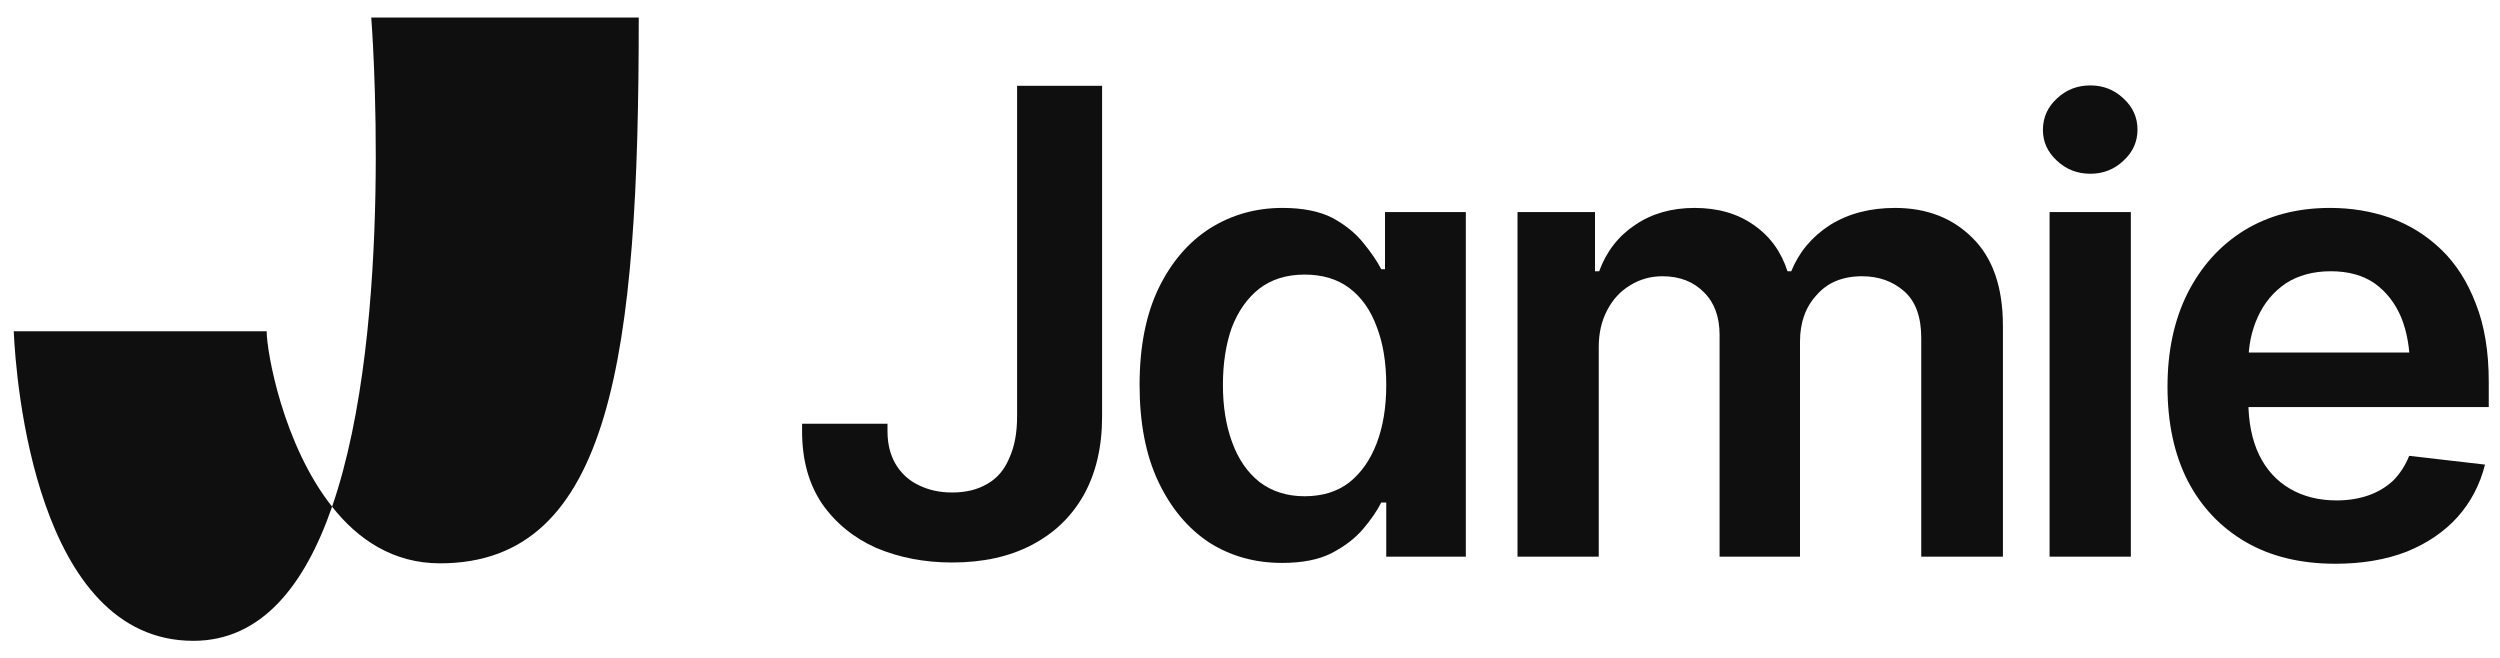
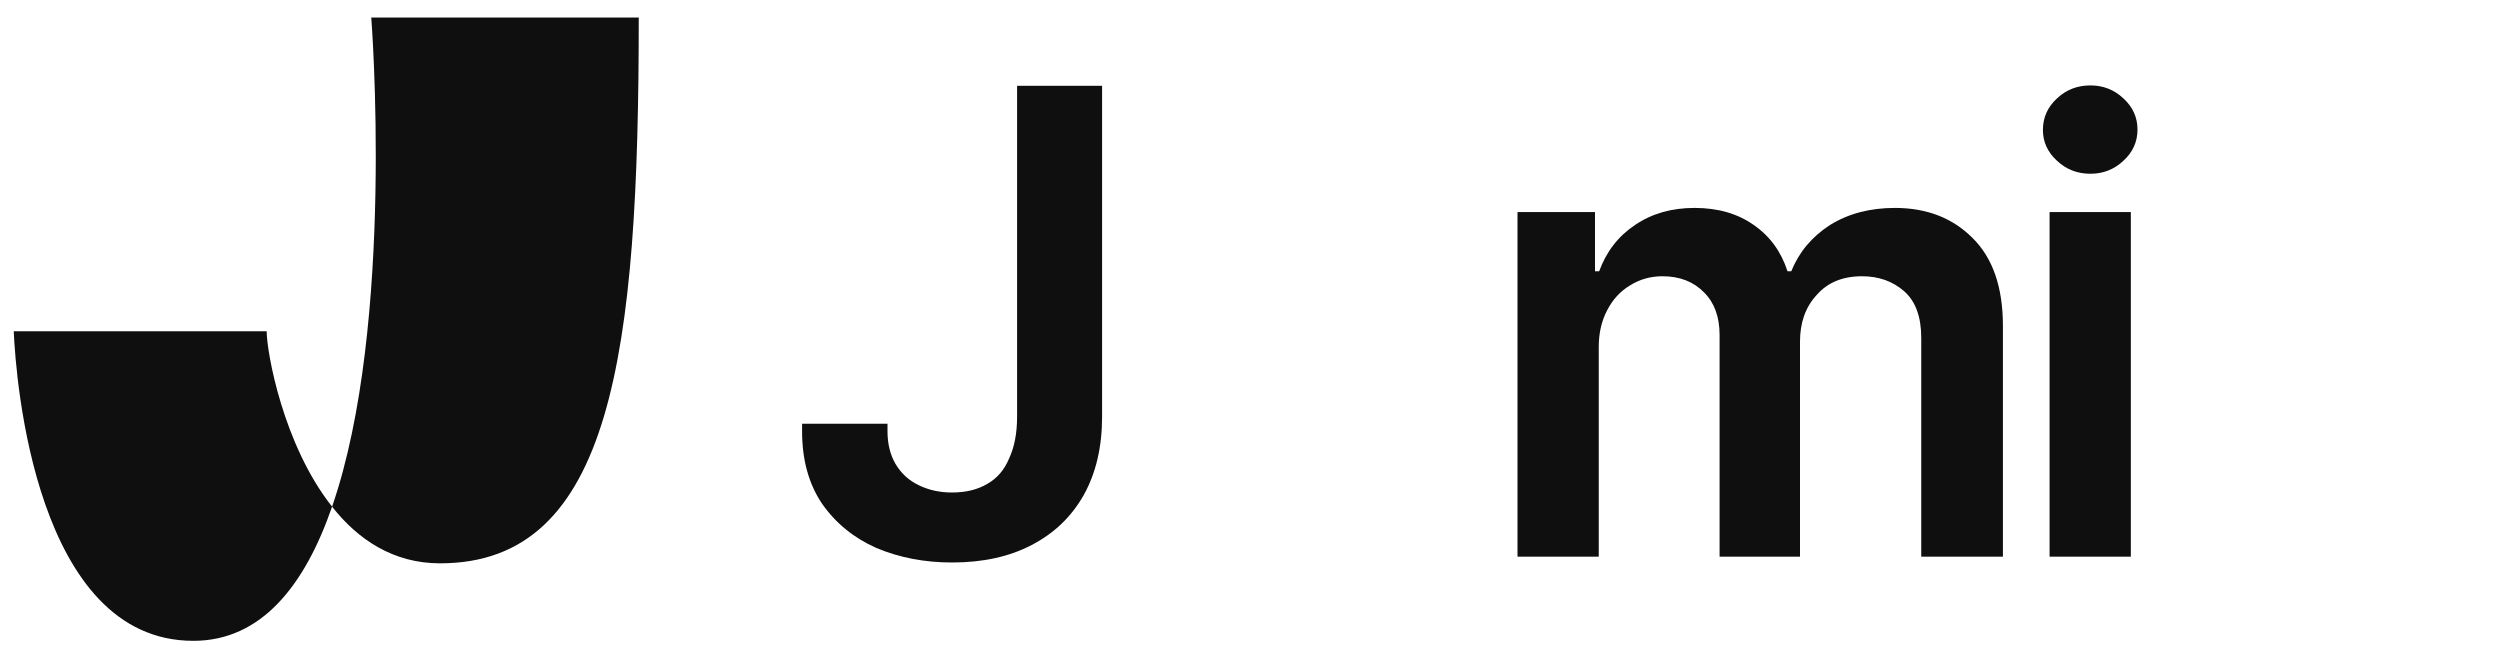
<svg xmlns="http://www.w3.org/2000/svg" version="1.2" viewBox="0 0 600 158" width="600" height="158">
  <title>jamie-logo</title>
  <style>
		.s0 { fill: #0f0f0f } 
	</style>
  <path class="s0" d="m89.1 4.2h64.2c0 80.7-6.4 131-47.7 131-11.2 0-19.7-5.7-25.9-13.6-6.5 18.8-16.9 32.2-33.3 32.2-37.8 0-42.6-62.6-43.1-74.3h60.7c0 4.9 3.9 27.2 15.7 42.1 15.2-44 9.4-117.4 9.4-117.4z" />
-   <path class="s0" d="m560.5 135.3q-12.5 0-21.5-5.2-9.1-5.3-14-14.8-4.8-9.5-4.8-22.5 0-12.8 4.8-22.4 4.9-9.7 13.6-15.1 8.8-5.4 20.6-5.4 7.7 0 14.5 2.4 6.9 2.5 12.2 7.6 5.3 5.1 8.3 13 3.1 7.8 3.1 18.7v6.1h-68v-13.1h58.3l-9.2 3.8q0-7-2.1-12.2-2.2-5.2-6.4-8.2-4.2-2.9-10.5-2.9-6.3 0-10.8 2.9-4.4 3-6.7 8-2.3 5-2.3 11.1v9.1q0 7.6 2.6 13 2.6 5.3 7.4 8.1 4.8 2.8 11.2 2.8 4.1 0 7.6-1.2 3.4-1.2 5.9-3.5 2.5-2.5 3.9-6l18.2 2.1q-1.8 7.2-6.6 12.6-4.8 5.3-12.2 8.3-7.5 2.9-17.1 2.9z" />
  <path class="s0" d="m491.9 133.6v-82.7h19.5v82.7zm9.8-91.9q-4.7 0-8-3.1-3.4-3.1-3.4-7.4 0-4.5 3.4-7.6 3.3-3.1 8-3.1 4.6 0 7.9 3.1 3.4 3.1 3.4 7.5 0 4.4-3.4 7.5-3.3 3.1-7.9 3.1z" />
  <path class="s0" d="m364.2 133.6v-82.7h18.6v14.2h1q2.6-7.1 8.6-11.1 6-4.1 14.3-4.1 8.4 0 14.2 4.1 5.8 4 8.1 11.1h0.9q2.8-6.9 9.3-11.1 6.6-4.1 15.6-4.1 11.4 0 18.6 7.2 7.3 7.2 7.3 21.1v55.4h-19.6v-52.5q0-7.6-4.1-11.2-4.1-3.6-10.1-3.6-7 0-10.9 4.5-4 4.3-4 11.2v51.6h-19.3v-53.2q0-6.5-3.7-10.2-3.8-3.9-10-3.9-4.3 0-7.8 2.2-3.5 2.1-5.5 6-2 3.8-2 8.8v50.3z" />
-   <path class="s0" d="m307.7 135.1q-9.8 0-17.5-4.9-7.7-5.1-12.2-14.6-4.5-9.5-4.5-23.2 0-13.8 4.6-23.3 4.6-9.4 12.3-14.3 7.8-4.9 17.4-4.9 7.3 0 12 2.4 4.6 2.5 7.4 6 2.8 3.4 4.3 6.3h0.9v-13.7h19.4v82.7h-19.1v-13h-1.2q-1.5 3-4.4 6.4-2.8 3.3-7.6 5.8-4.6 2.3-11.8 2.3zm5.4-16q6.4 0 10.7-3.3 4.3-3.4 6.6-9.4 2.3-6 2.3-14 0-8.1-2.3-14-2.2-6-6.6-9.3-4.3-3.2-10.7-3.2-6.5 0-10.9 3.4-4.3 3.4-6.6 9.4-2.1 6-2.1 13.7 0 7.7 2.2 13.7 2.2 6.1 6.6 9.6 4.5 3.4 10.8 3.4z" />
  <path class="s0" d="m228.5 135q-9.9 0-18.2-3.5-8.1-3.6-13-10.6-4.8-7.1-4.8-17.4v-1.8h20.5v1.8q0 4.5 1.9 7.8 2 3.4 5.5 5.1 3.6 1.8 8.1 1.8 5 0 8.5-2.1 3.5-2 5.2-6.1 1.9-4.1 1.9-10v-79.4h20.4v79.4q0 10.9-4.4 18.8-4.4 7.8-12.5 12-8 4.2-19.1 4.2z" />
</svg>